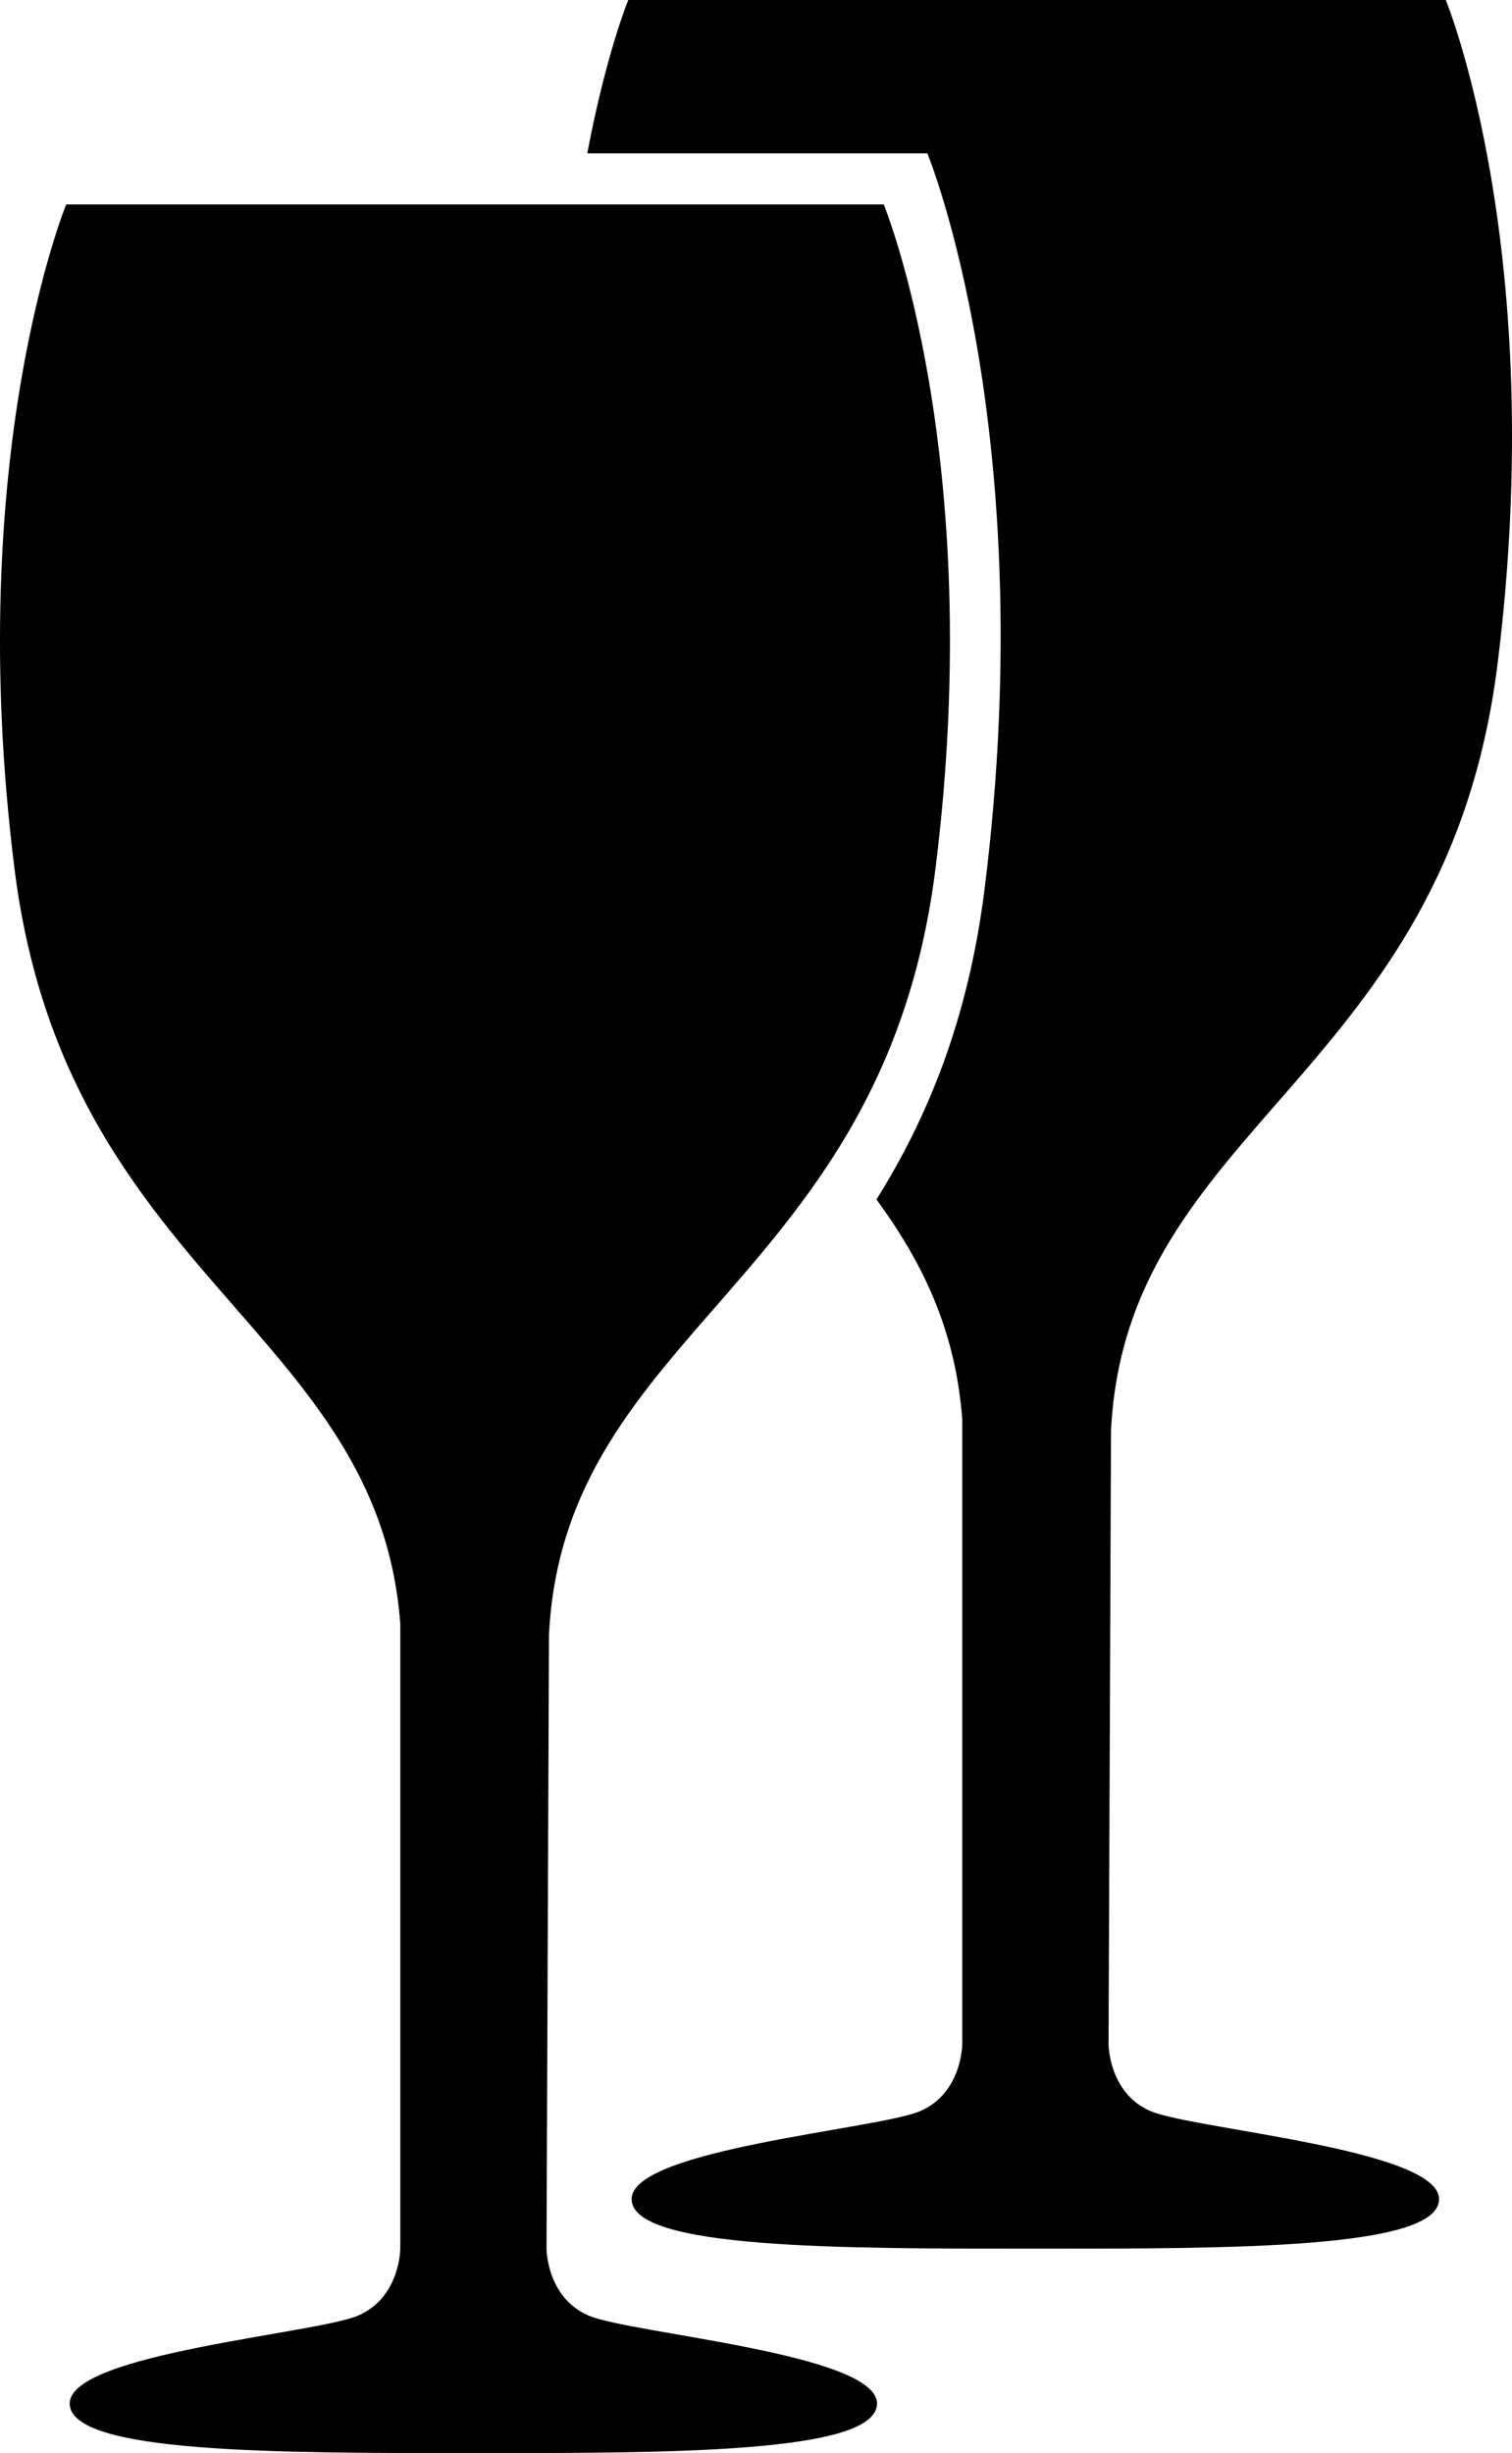
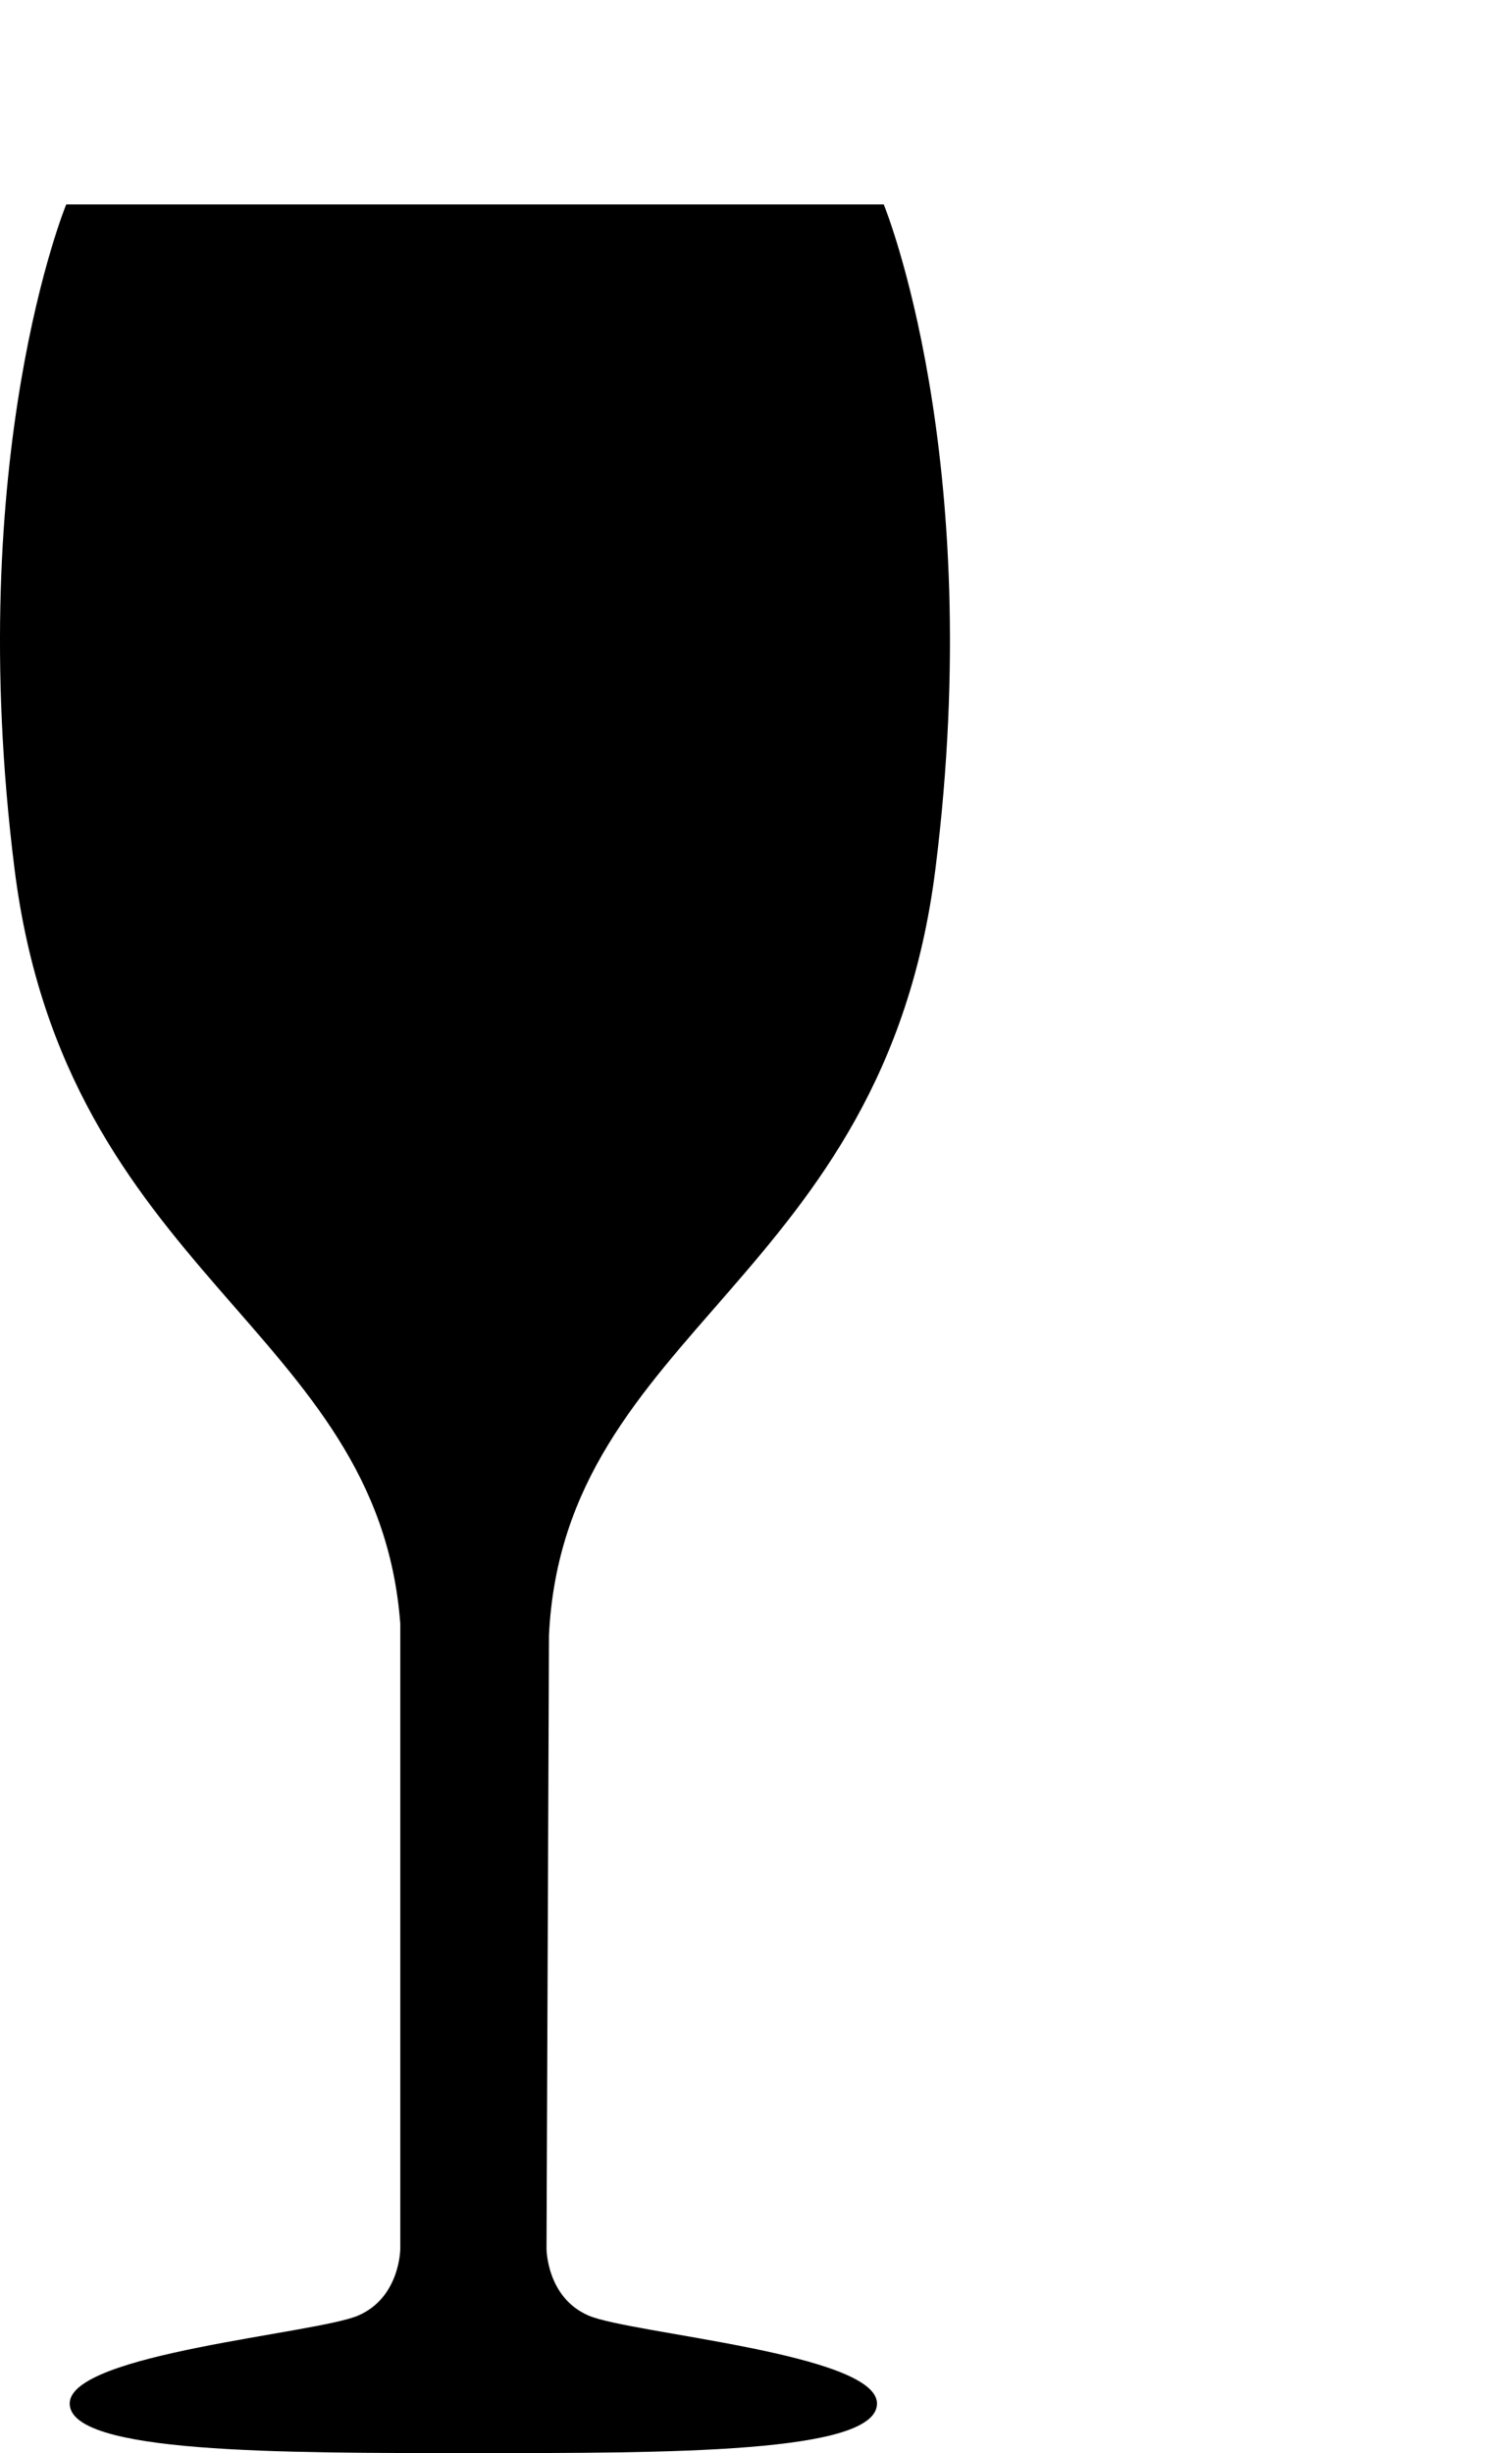
<svg xmlns="http://www.w3.org/2000/svg" version="1.1" id="Capa_1" x="0px" y="0px" viewBox="0 0 14.796 24" style="enable-background:new 0 0 14.796 24;" xml:space="preserve">
  <g>
    <path style="fill-rule:evenodd;clip-rule:evenodd;" d="M0.142,8.5c0.5,3.991,3.557,4.488,3.775,7.385V22c0,0,0,0.476-0.411,0.654    c-0.411,0.178-2.824,0.371-2.824,0.861S2.723,24,4.632,24c1.909,0,3.95,0.005,3.95-0.485s-2.413-0.683-2.824-0.861    C5.348,22.476,5.348,22,5.348,22l0.024-6c0.145-3,3.276-3.457,3.782-7.5C9.661,4.457,8.648,2,8.648,2h-8    C0.648,2-0.365,4.457,0.142,8.5z" />
-     <path style="fill-rule:evenodd;clip-rule:evenodd;" d="M14.654,6.5C15.161,2.457,14.148,0,14.148,0h-8c0,0-0.218,0.529-0.401,1.5    h3.328c0,0,1.121,2.72,0.56,7.196c-0.161,1.288-0.563,2.247-1.058,3.039c0.442,0.605,0.773,1.265,0.839,2.149V20    c0,0,0,0.476-0.411,0.654c-0.411,0.178-2.824,0.371-2.824,0.861S8.223,22,10.132,22s3.95,0.005,3.95-0.485    s-2.413-0.683-2.824-0.861C10.848,20.476,10.848,20,10.848,20l0.024-6C11.017,11,14.148,10.543,14.654,6.5z" />
  </g>
  <g>

</g>
  <g>

</g>
  <g>

</g>
  <g>

</g>
  <g>

</g>
  <g>

</g>
  <g>

</g>
  <g>

</g>
  <g>

</g>
  <g>

</g>
  <g>

</g>
  <g>

</g>
  <g>

</g>
  <g>

</g>
  <g>

</g>
</svg>